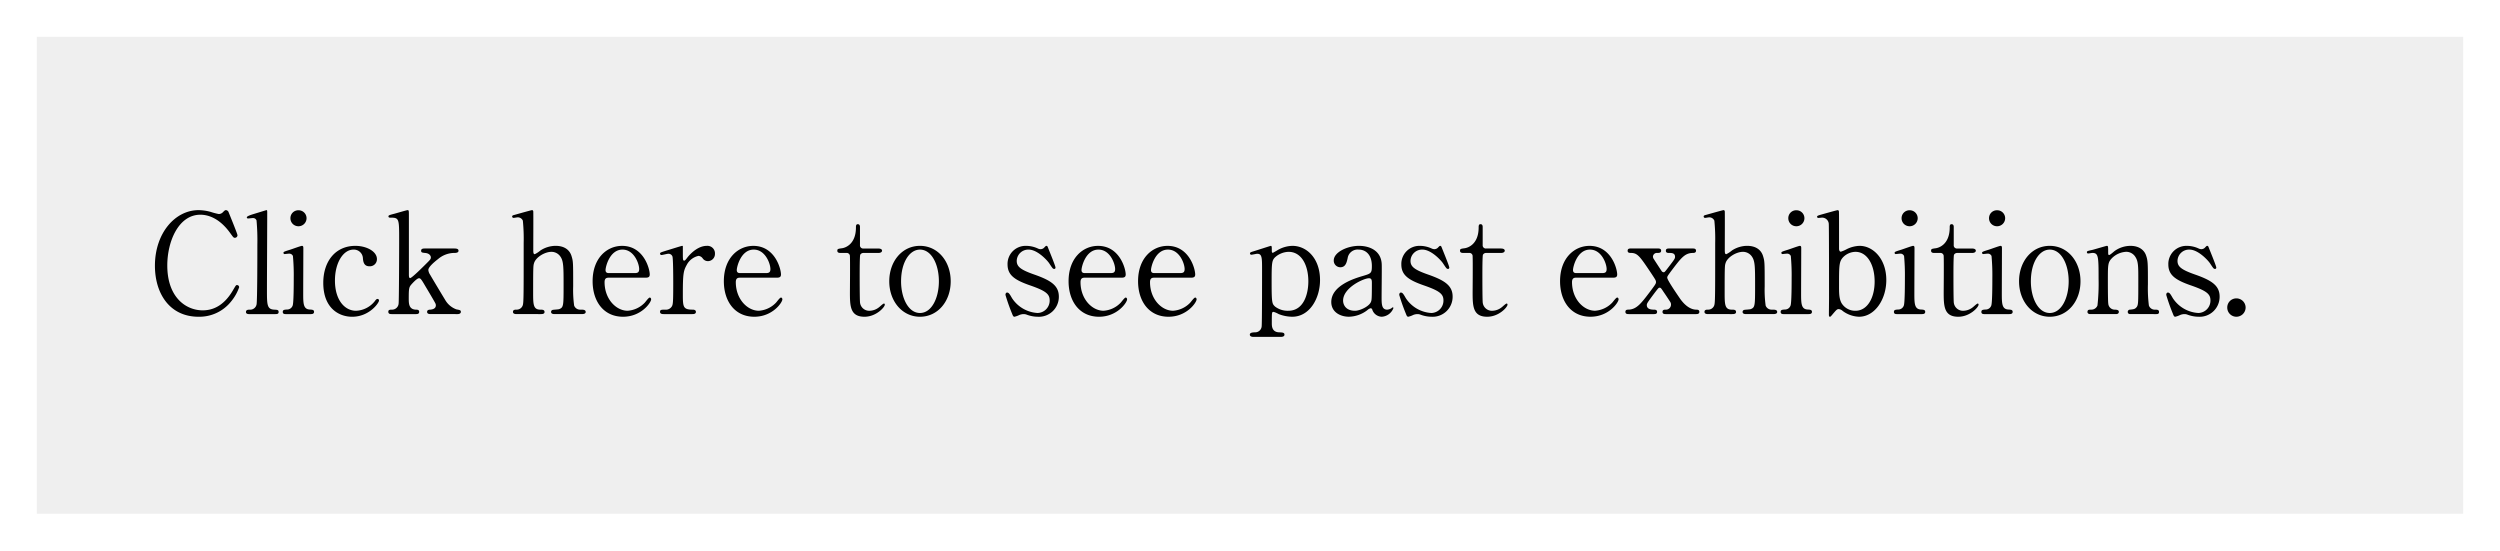
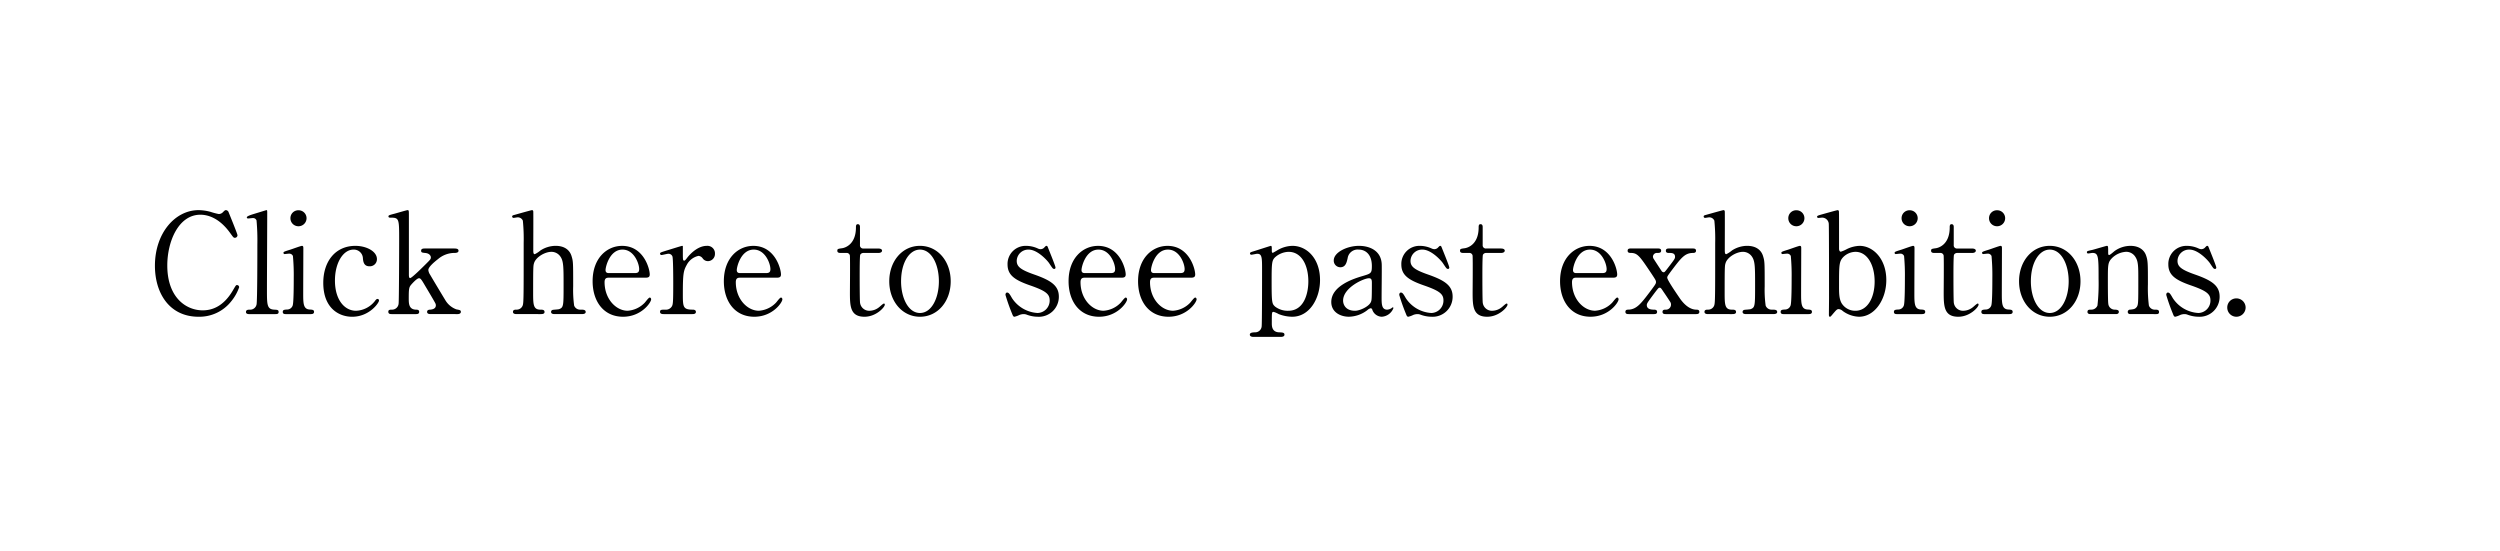
<svg xmlns="http://www.w3.org/2000/svg" width="611.511" height="134.661" viewBox="0 0 611.511 134.661">
  <defs>
    <filter id="長方形_20" x="0" y="0" width="611.511" height="134.661" filterUnits="userSpaceOnUse">
      <feOffset dy="3" input="SourceAlpha" />
      <feGaussianBlur stdDeviation="3" result="blur" />
      <feFlood flood-opacity="0.161" />
      <feComposite operator="in" in2="blur" />
      <feComposite in="SourceGraphic" />
    </filter>
  </defs>
  <g id="グループ_3568" data-name="グループ 3568" transform="translate(-458.9 -6106)">
    <g id="グループ_32" data-name="グループ 32" transform="translate(467.9 6112)">
      <g transform="matrix(1, 0, 0, 1, -9, -6)" filter="url(#長方形_20)">
-         <rect id="長方形_20-2" data-name="長方形 20" width="593.511" height="116.661" transform="translate(9 6)" fill="#efefef" />
-       </g>
+         </g>
      <path id="パス_7402" data-name="パス 7402" d="M-243.695-25.432c-.272,0-.34.068-.884.612a1.4,1.4,0,0,1-.918.34,16.556,16.556,0,0,1-2.04-.544,11.792,11.792,0,0,0-2.89-.408c-5.746,0-10.676,5.644-10.676,13.6,0,6.664,3.5,12.478,10.676,12.478a9.915,9.915,0,0,0,7.99-3.774A11.24,11.24,0,0,0-240.5-6.562a.531.531,0,0,0-.51-.544c-.272,0-.272.034-1.054,1.36-2.244,3.808-4.964,4.828-7.344,4.828-4.046,0-8.67-3.094-8.67-10.982,0-5.882,2.754-12.41,8.092-12.41,1.428,0,4.454.476,7.344,4.556.714.986.782,1.088,1.088,1.088a.638.638,0,0,0,.646-.612c0-.374-2.21-5.712-2.21-5.746A.781.781,0,0,0-243.695-25.432Zm12,25.432c.408,0,.85,0,.85-.51,0-.544-.34-.544-1.088-.578-1.768-.1-1.768-1.224-1.768-4.828,0-2.958.068-16.048.068-18.734,0-.68,0-.782-.2-.782-.034,0-2.89.884-3.128.952-.544.17-1.666.51-1.666.816a.278.278,0,0,0,.306.272c.2,0,.986-.1,1.122-.1a.913.913,0,0,1,.952.578,54.762,54.762,0,0,1,.2,5.95c0,1.836,0,13.906-.2,14.62a1.572,1.572,0,0,1-1.6,1.258c-.442,0-.986,0-.986.578,0,.51.612.51.816.51Zm8.7,0c.238,0,.816,0,.816-.544,0-.51-.408-.544-1.088-.578-1.564-.1-1.564-1.53-1.564-4.012,0-1.734.034-9.384.034-10.914,0-.34,0-.646-.34-.646-.272,0-2.38.782-2.822.918-1.53.476-1.7.544-1.7.782a.283.283,0,0,0,.306.306c.034,0,.884-.1,1.054-.1a.964.964,0,0,1,.952.578,51.074,51.074,0,0,1,.2,5.372c0,1.224,0,6.188-.272,6.766a1.437,1.437,0,0,1-1.36.952c-.646.034-1.054.068-1.054.578,0,.544.476.544.782.544Zm-2.992-21.488a1.973,1.973,0,0,0,1.972-1.972,1.945,1.945,0,0,0-1.972-1.938,1.924,1.924,0,0,0-1.972,1.938A1.952,1.952,0,0,0-225.981-21.488ZM-206.295-3.3a.36.36,0,0,0-.34-.408c-.272,0-.408.17-.714.578A6.176,6.176,0,0,1-211.9-.816c-2.856,0-5.168-2.72-5.168-7.378,0-4.454,2.074-7.582,4.522-7.582a2.211,2.211,0,0,1,2.312,2.04c.068.85.2,2.04,1.6,2.04a1.729,1.729,0,0,0,1.836-1.768c0-1.87-2.55-3.23-5.27-3.23-4.9,0-7.854,3.808-7.854,9.044,0,6.29,3.91,8.3,7.072,8.3C-208.641.646-206.295-2.754-206.295-3.3ZM-187.051,0c.408,0,.782-.17.782-.544,0-.408-.2-.442-1.088-.612a5.212,5.212,0,0,1-2.686-2.21c-1.258-2.074-3.434-5.712-3.74-6.256a2.556,2.556,0,0,1-.442-1.156c0-.748,1.462-1.972,2.38-2.686A6.189,6.189,0,0,1-188-14.96c.442,0,1.156,0,1.156-.544s-.68-.544-1.156-.544h-7.038c-.374,0-.952,0-.952.544,0,.442.272.476.952.544,1.258.1,1.428.884,1.428,1.054,0,.476-.136.578-1.292,1.734-.544.544-3.366,3.366-3.774,3.366-.306,0-.306-.578-.306-.782V-24.106c0-1.19,0-1.326-.34-1.326-.17,0-2.584.714-3.094.85-1.428.374-1.564.408-1.564.714,0,.2.2.272.34.272,2.278,0,2.278.136,2.278,5.406,0,2.074-.034,15.1-.136,15.64a1.608,1.608,0,0,1-1.632,1.462c-.442,0-.884,0-.884.51,0,.578.51.578.884.578h5.814c.34,0,.85,0,.85-.544s-.476-.544-.816-.544c-1.734-.068-1.734-1.564-1.734-2.72,0-2.38.068-2.754.578-3.366.17-.2,1.394-1.6,1.938-1.6.374,0,.612.34,1.462,1.8.408.68,2.482,4.148,2.584,4.454a1.222,1.222,0,0,1,.068.374c0,.952-1.088,1.02-1.326,1.054-.272,0-.816.034-.816.544,0,.544.612.544.918.544Zm20.264,0c.374,0,.986,0,.986-.51,0-.578-.544-.578-1.02-.578-1.768,0-1.768-1.326-1.768-4.216,0-6.494.034-6.562.238-7.208.442-1.394,2.584-2.72,4.25-2.72a2.647,2.647,0,0,1,2.244,1.258c.714,1.088.714,2.652.714,6.97,0,4.9,0,5.372-1.054,5.78-.238.1-1.428.136-1.632.2a.5.5,0,0,0-.374.476c0,.544.612.544.918.544h6.528c.408,0,1.02-.034,1.02-.51,0-.578-.646-.578-1.292-.578a1.542,1.542,0,0,1-1.53-.986,28.412,28.412,0,0,1-.238-4.692c0-5.984,0-6.12-.408-7.446s-1.564-2.482-3.91-2.482a6.906,6.906,0,0,0-3.672,1.122,7.042,7.042,0,0,1-1.394.918c-.374,0-.374-.442-.374-1.156,0-1.462.034-9.01,0-9.248,0-.272-.17-.374-.306-.374-.17,0-3.774,1.02-4.25,1.156-.408.1-.612.17-.612.408a.341.341,0,0,0,.34.34c.136,0,.85-.136.986-.136a1.342,1.342,0,0,1,1.292.816,44.982,44.982,0,0,1,.2,5.44c0,13.158,0,14.62-.238,15.3a1.558,1.558,0,0,1-1.53,1.02c-.306,0-.85,0-.85.544s.646.544.918.544Zm25.7-8.908c.68,0,1.02-.17,1.02-.782,0-1.428-1.5-7-6.766-7-3.706,0-7.208,2.992-7.208,8.636,0,4.93,2.686,8.7,7.446,8.7,4.488,0,6.868-3.5,6.868-4.25,0-.272-.17-.442-.34-.442-.306,0-1.088,1.156-1.292,1.326a6.384,6.384,0,0,1-4.114,1.9c-2.822,0-5.644-2.856-5.644-7,0-1.088.646-1.088,1.088-1.088Zm-8.908-1.122c-.306,0-.884,0-.884-.748s.986-5,4.148-5c2.856,0,4.08,3.468,4.08,4.76,0,.816-.374.986-1.122.986ZM-129.659,0c.272,0,.884,0,.884-.544,0-.442-.442-.544-.714-.544-2.38,0-2.482-.578-2.482-3.672,0-5.032.136-5.814.952-7.276a4.277,4.277,0,0,1,2.89-2.21,1.438,1.438,0,0,1,.986.578,1.564,1.564,0,0,0,1.326.714,1.75,1.75,0,0,0,1.7-1.8,1.84,1.84,0,0,0-2.006-1.938c-2.482,0-4.522,2.55-4.794,2.924-.476.612-.544.68-.714.68-.34,0-.34-.2-.34-2.006v-1.5a.157.157,0,0,0-.17-.1c-.17,0-3.264.986-3.74,1.122-1.5.476-1.666.51-1.666.782a.341.341,0,0,0,.34.34c.238,0,1.394-.306,1.632-.306a1.021,1.021,0,0,1,1.054.646c.2.578.2,5.542.2,6.63,0,4.76-.068,5.168-.374,5.644a1.68,1.68,0,0,1-1.564.748c-.952,0-1.292,0-1.292.544s.646.544.884.544Zm20.672-8.908c.68,0,1.02-.17,1.02-.782,0-1.428-1.5-7-6.766-7-3.706,0-7.208,2.992-7.208,8.636,0,4.93,2.686,8.7,7.446,8.7,4.488,0,6.868-3.5,6.868-4.25,0-.272-.17-.442-.34-.442-.306,0-1.088,1.156-1.292,1.326a6.384,6.384,0,0,1-4.114,1.9c-2.822,0-5.644-2.856-5.644-7,0-1.088.646-1.088,1.088-1.088Zm-8.908-1.122c-.306,0-.884,0-.884-.748s.986-5,4.148-5c2.856,0,4.08,3.468,4.08,4.76,0,.816-.374.986-1.122.986Zm25.942-4.93a.784.784,0,0,1,.85.85c.068,1.156,0,8.534,0,8.636,0,3.434,0,6.12,3.57,6.12,2.856,0,4.964-2.346,4.964-2.958,0-.136-.068-.272-.2-.272-.238,0-1.02.782-1.224.918a3.8,3.8,0,0,1-2.278.85,2.252,2.252,0,0,1-2.346-1.9c-.1-.476-.1-5.916-.1-6.936,0-.68,0-4.488.136-4.862a.862.862,0,0,1,.782-.442h3.638c.714,0,.918-.34.918-.544,0-.476-.612-.544-.952-.544h-3.6a.77.77,0,0,1-.85-.85v-4.386c0-.2,0-.714-.544-.714-.442,0-.442.476-.442.782,0,4.352-2.856,5.032-3.4,5.1-.986.136-1.156.17-1.156.612,0,.544.544.544.918.544Zm10.472,6.936c0,4.862,3.162,8.67,7.514,8.67s7.514-3.774,7.514-8.67-3.162-8.67-7.514-8.67C-78.387-16.694-81.481-12.852-81.481-8.024Zm2.89,0c0-4.59,2.04-7.752,4.624-7.752,2.822,0,4.624,3.6,4.624,7.752,0,4.08-1.768,7.752-4.624,7.752C-76.857-.272-78.591-4.012-78.591-8.024Zm30.532-8.67a4.416,4.416,0,0,0-4.488,4.556c0,2.618,1.8,3.808,5.372,5.066,3.944,1.36,4.93,2.142,4.93,3.706A3.034,3.034,0,0,1-45.2-.272,8.009,8.009,0,0,1-51.459-3.91c-.544-.952-.782-1.36-1.19-1.36-.34,0-.408.374-.408.578A45.539,45.539,0,0,0-51.425-.068c.17.442.272.714.578.714A5.436,5.436,0,0,0-49.623.2,2.929,2.929,0,0,1-48.6,0a2.135,2.135,0,0,1,.646.1A7.85,7.85,0,0,0-45.2.646,4.884,4.884,0,0,0-40-4.284c0-2.72-2.006-3.978-5.95-5.372-3.434-1.19-4.352-1.972-4.352-3.366a2.827,2.827,0,0,1,2.924-2.754c2.176,0,4.624,2.72,5.032,3.366.816,1.224.884,1.36,1.224,1.36.238,0,.306-.17.306-.34,0-.374-1.53-4.08-1.836-4.862-.1-.272-.17-.442-.374-.442-.136,0-.238.1-.476.34a1.258,1.258,0,0,1-.986.476,1.663,1.663,0,0,1-.646-.17A6.923,6.923,0,0,0-48.059-16.694Zm23.392,7.786c.68,0,1.02-.17,1.02-.782,0-1.428-1.5-7-6.766-7-3.706,0-7.208,2.992-7.208,8.636,0,4.93,2.686,8.7,7.446,8.7,4.488,0,6.868-3.5,6.868-4.25,0-.272-.17-.442-.34-.442-.306,0-1.088,1.156-1.292,1.326a6.384,6.384,0,0,1-4.114,1.9c-2.822,0-5.644-2.856-5.644-7,0-1.088.646-1.088,1.088-1.088Zm-8.908-1.122c-.306,0-.884,0-.884-.748s.986-5,4.148-5c2.856,0,4.08,3.468,4.08,4.76,0,.816-.374.986-1.122.986ZM-7.667-8.908c.68,0,1.02-.17,1.02-.782,0-1.428-1.5-7-6.766-7-3.706,0-7.208,2.992-7.208,8.636,0,4.93,2.686,8.7,7.446,8.7,4.488,0,6.868-3.5,6.868-4.25,0-.272-.17-.442-.34-.442-.306,0-1.088,1.156-1.292,1.326a6.384,6.384,0,0,1-4.114,1.9c-2.822,0-5.644-2.856-5.644-7,0-1.088.646-1.088,1.088-1.088Zm-8.908-1.122c-.306,0-.884,0-.884-.748s.986-5,4.148-5c2.856,0,4.08,3.468,4.08,4.76,0,.816-.374.986-1.122.986ZM14.2,5.576c.34,0,.986-.034.986-.544s-.442-.544-1.394-.578c-1.7-.1-1.7-1.6-1.7-2.21,0-2.686,0-2.788.442-2.788A5.866,5.866,0,0,1,13.787,0a9.325,9.325,0,0,0,3.3.646c4.25,0,6.8-4.488,6.8-8.976,0-5.27-3.23-8.364-6.766-8.364a7.445,7.445,0,0,0-3.57,1.02c-.1.068-1.156.68-1.19.68-.272,0-.272-.238-.272-.748,0-.68,0-.952-.238-.952-.1,0-3.944,1.258-4.318,1.36-.646.2-.782.272-.782.51a.329.329,0,0,0,.306.306c.238,0,1.258-.238,1.462-.238,1.19,0,1.19.952,1.19,3.944,0,2.074,0,13.192-.1,13.838A1.584,1.584,0,0,1,7.939,4.454c-.578.034-1.224.068-1.224.578,0,.476.612.544.918.544ZM16.2-15.232c3.128,0,4.828,3.23,4.828,7.242,0,2.992-1.088,7.174-4.9,7.174a5.072,5.072,0,0,1-3.23-1.02c-.714-.68-.85-.782-.85-5.78,0-4.93.034-5.508.884-6.324A5.194,5.194,0,0,1,16.2-15.232Zm17.2-1.462c-2.856,0-6.154,1.564-6.154,3.57a1.612,1.612,0,0,0,1.6,1.666c1.326,0,1.564-1.224,1.8-2.244a2.473,2.473,0,0,1,2.72-2.074c1.564,0,3.2,1.088,3.2,4.012,0,1.768-.2,1.836-2.244,2.448C32.351-8.738,26.639-7,26.639-2.958c0,2.516,2.278,3.6,4.318,3.6a7.617,7.617,0,0,0,4.488-1.6,1.907,1.907,0,0,1,.816-.476c.306,0,.408.306.476.544A2.528,2.528,0,0,0,38.981.646a3.265,3.265,0,0,0,2.856-2.108c0-.17-.1-.2-.17-.2a1.419,1.419,0,0,0-.272.2,2.186,2.186,0,0,1-1.088.374c-1.36,0-1.36-1.428-1.36-3.026,0-1.258.068-6.8.034-7.956C38.913-15.47,36.091-16.694,33.405-16.694ZM32.453-.816c-2.346,0-2.924-1.564-2.924-2.482,0-3.2,5.1-5.474,6.324-5.474.714,0,.714.578.714,1.258,0,4.012-.068,4.148-.238,4.556C35.853-1.836,33.609-.816,32.453-.816Zm15.81-15.878a4.416,4.416,0,0,0-4.488,4.556c0,2.618,1.8,3.808,5.372,5.066,3.944,1.36,4.93,2.142,4.93,3.706A3.034,3.034,0,0,1,51.119-.272,8.009,8.009,0,0,1,44.863-3.91c-.544-.952-.782-1.36-1.19-1.36-.34,0-.408.374-.408.578A45.539,45.539,0,0,0,44.9-.068c.17.442.272.714.578.714A5.436,5.436,0,0,0,46.7.2a2.929,2.929,0,0,1,1.02-.2,2.135,2.135,0,0,1,.646.1,7.85,7.85,0,0,0,2.754.544,4.884,4.884,0,0,0,5.2-4.93c0-2.72-2.006-3.978-5.95-5.372-3.434-1.19-4.352-1.972-4.352-3.366a2.827,2.827,0,0,1,2.924-2.754c2.176,0,4.624,2.72,5.032,3.366.816,1.224.884,1.36,1.224,1.36.238,0,.306-.17.306-.34,0-.374-1.53-4.08-1.836-4.862-.1-.272-.17-.442-.374-.442-.136,0-.238.1-.476.34a1.258,1.258,0,0,1-.986.476,1.663,1.663,0,0,1-.646-.17A6.923,6.923,0,0,0,48.263-16.694Zm12.1,1.734a.784.784,0,0,1,.85.85c.068,1.156,0,8.534,0,8.636,0,3.434,0,6.12,3.57,6.12,2.856,0,4.964-2.346,4.964-2.958,0-.136-.068-.272-.2-.272-.238,0-1.02.782-1.224.918a3.8,3.8,0,0,1-2.278.85A2.252,2.252,0,0,1,63.7-2.72c-.1-.476-.1-5.916-.1-6.936,0-.68,0-4.488.136-4.862a.862.862,0,0,1,.782-.442h3.638c.714,0,.918-.34.918-.544,0-.476-.612-.544-.952-.544h-3.6a.77.77,0,0,1-.85-.85v-4.386c0-.2,0-.714-.544-.714-.442,0-.442.476-.442.782,0,4.352-2.856,5.032-3.4,5.1-.986.136-1.156.17-1.156.612,0,.544.544.544.918.544Zm35.19,6.052c.68,0,1.02-.17,1.02-.782,0-1.428-1.5-7-6.766-7C86.1-16.694,82.6-13.7,82.6-8.058c0,4.93,2.686,8.7,7.446,8.7,4.488,0,6.868-3.5,6.868-4.25,0-.272-.17-.442-.34-.442-.306,0-1.088,1.156-1.292,1.326a6.384,6.384,0,0,1-4.114,1.9c-2.822,0-5.644-2.856-5.644-7,0-1.088.646-1.088,1.088-1.088ZM86.649-10.03c-.306,0-.884,0-.884-.748s.986-5,4.148-5c2.856,0,4.08,3.468,4.08,4.76,0,.816-.374.986-1.122.986ZM105.519,0c.306,0,.816,0,.816-.544s-.544-.544-.782-.544c-.816,0-1.734-.17-1.734-1.122,0-.408.2-.68,1.972-3.06.816-1.054.918-1.19,1.156-1.19.306,0,.374.136,1.054,1.156.272.374,1.394,2.074,1.564,2.346a1.126,1.126,0,0,1,.17.646,1.235,1.235,0,0,1-1.326,1.224c-.272,0-.748,0-.748.544s.51.544.782.544h7.412c.272,0,.816,0,.816-.544s-.476-.544-.816-.544c-2.074-.068-3.57-2.244-3.876-2.652-.544-.816-3.162-4.556-3.162-5.168,0-.306.1-.442.918-1.564,2.448-3.23,3.332-4.454,5.338-4.488.306,0,.782-.034.782-.544,0-.544-.51-.544-.782-.544h-5.848c-.238,0-.748,0-.748.544s.51.544.748.544c.68,0,1.5,0,1.5.952,0,.408-.136.612-1.462,2.346-.986,1.292-1.088,1.428-1.326,1.428a.665.665,0,0,1-.476-.272c-.272-.408-2.04-3.094-2.074-3.2a2.22,2.22,0,0,1-.068-.374.965.965,0,0,1,1.054-.884c.442,0,.952,0,.952-.544s-.51-.544-.816-.544h-6.6c-.272,0-.782,0-.782.544s.476.544.85.544c1.632.034,2.176.884,5.066,5.2.918,1.394,1.02,1.564,1.02,1.938s-.136.578-1.564,2.482c-2.04,2.686-3.162,4.182-5.134,4.25-.306,0-.782,0-.782.544S99.093,0,99.4,0Zm19.142,0c.374,0,.986,0,.986-.51,0-.578-.544-.578-1.02-.578-1.768,0-1.768-1.326-1.768-4.216,0-6.494.034-6.562.238-7.208.442-1.394,2.584-2.72,4.25-2.72a2.647,2.647,0,0,1,2.244,1.258c.714,1.088.714,2.652.714,6.97,0,4.9,0,5.372-1.054,5.78-.238.1-1.428.136-1.632.2a.5.5,0,0,0-.374.476c0,.544.612.544.918.544h6.528c.408,0,1.02-.034,1.02-.51,0-.578-.646-.578-1.292-.578a1.542,1.542,0,0,1-1.53-.986,28.412,28.412,0,0,1-.238-4.692c0-5.984,0-6.12-.408-7.446s-1.564-2.482-3.91-2.482a6.906,6.906,0,0,0-3.672,1.122,7.042,7.042,0,0,1-1.394.918c-.374,0-.374-.442-.374-1.156,0-1.462.034-9.01,0-9.248,0-.272-.17-.374-.306-.374-.17,0-3.774,1.02-4.25,1.156-.408.1-.612.17-.612.408a.341.341,0,0,0,.34.34c.136,0,.85-.136.986-.136a1.342,1.342,0,0,1,1.292.816,44.981,44.981,0,0,1,.2,5.44c0,13.158,0,14.62-.238,15.3a1.558,1.558,0,0,1-1.53,1.02c-.306,0-.85,0-.85.544s.646.544.918.544Zm18.734,0c.238,0,.816,0,.816-.544,0-.51-.408-.544-1.088-.578-1.564-.1-1.564-1.53-1.564-4.012,0-1.734.034-9.384.034-10.914,0-.34,0-.646-.34-.646-.272,0-2.38.782-2.822.918-1.53.476-1.7.544-1.7.782a.283.283,0,0,0,.306.306c.034,0,.884-.1,1.054-.1a.964.964,0,0,1,.952.578,51.074,51.074,0,0,1,.2,5.372c0,1.224,0,6.188-.272,6.766a1.437,1.437,0,0,1-1.36.952c-.646.034-1.054.068-1.054.578,0,.544.476.544.782.544ZM140.4-21.488a1.973,1.973,0,0,0,1.972-1.972A1.945,1.945,0,0,0,140.4-25.4a1.924,1.924,0,0,0-1.972,1.938A1.952,1.952,0,0,0,140.4-21.488ZM150.739-1.224a1.68,1.68,0,0,1,1.02.476A7.116,7.116,0,0,0,155.737.646c3.808,0,6.664-4.182,6.664-8.976,0-5.27-3.3-8.364-6.528-8.364a7.5,7.5,0,0,0-3.162.816,8.171,8.171,0,0,1-1.428.612c-.34,0-.408-.408-.442-.612v-3.6c0-5.44,0-5.678-.068-5.78a.324.324,0,0,0-.272-.17c-.17,0-2.448.646-3.672.986s-1.36.408-1.36.646c0,.136.1.272.374.272.1,0,.646-.068.748-.068a1.629,1.629,0,0,1,1.734,1.462c.068.374.068,16.354.068,18.326,0,.612-.034,3.366-.034,3.944,0,.1,0,.51.238.51.136,0,.2-.034.816-.782C150.093-.918,150.331-1.224,150.739-1.224Zm4.114-14.008c2.924,0,4.692,3.23,4.692,7.276,0,3.978-1.768,7.14-4.692,7.14a3.9,3.9,0,0,1-3.4-1.87c-.646-1.156-.612-2.618-.612-4.59,0-4.862.034-5.644,1.088-6.732A4.362,4.362,0,0,1,154.853-15.232ZM171.1,0c.238,0,.816,0,.816-.544,0-.51-.408-.544-1.088-.578-1.564-.1-1.564-1.53-1.564-4.012,0-1.734.034-9.384.034-10.914,0-.34,0-.646-.34-.646-.272,0-2.38.782-2.822.918-1.53.476-1.7.544-1.7.782a.283.283,0,0,0,.306.306c.034,0,.884-.1,1.054-.1a.964.964,0,0,1,.952.578,51.074,51.074,0,0,1,.2,5.372c0,1.224,0,6.188-.272,6.766a1.437,1.437,0,0,1-1.36.952c-.646.034-1.054.068-1.054.578,0,.544.476.544.782.544Zm-2.992-21.488a1.973,1.973,0,0,0,1.972-1.972,1.945,1.945,0,0,0-1.972-1.938,1.924,1.924,0,0,0-1.972,1.938A1.952,1.952,0,0,0,168.113-21.488Zm7.48,6.528a.784.784,0,0,1,.85.85c.068,1.156,0,8.534,0,8.636,0,3.434,0,6.12,3.57,6.12,2.856,0,4.964-2.346,4.964-2.958,0-.136-.068-.272-.2-.272-.238,0-1.02.782-1.224.918a3.8,3.8,0,0,1-2.278.85,2.252,2.252,0,0,1-2.346-1.9c-.1-.476-.1-5.916-.1-6.936,0-.68,0-4.488.136-4.862a.862.862,0,0,1,.782-.442h3.638c.714,0,.918-.34.918-.544,0-.476-.612-.544-.952-.544h-3.6a.77.77,0,0,1-.85-.85v-4.386c0-.2,0-.714-.544-.714-.442,0-.442.476-.442.782,0,4.352-2.856,5.032-3.4,5.1-.986.136-1.156.17-1.156.612,0,.544.544.544.918.544ZM192.491,0c.238,0,.816,0,.816-.544,0-.51-.408-.544-1.088-.578-1.564-.1-1.564-1.53-1.564-4.012,0-1.734.034-9.384.034-10.914,0-.34,0-.646-.34-.646-.272,0-2.38.782-2.822.918-1.53.476-1.7.544-1.7.782a.283.283,0,0,0,.306.306c.034,0,.884-.1,1.054-.1a.964.964,0,0,1,.952.578,51.074,51.074,0,0,1,.2,5.372c0,1.224,0,6.188-.272,6.766a1.437,1.437,0,0,1-1.36.952c-.646.034-1.054.068-1.054.578,0,.544.476.544.782.544ZM189.5-21.488a1.973,1.973,0,0,0,1.972-1.972A1.945,1.945,0,0,0,189.5-25.4a1.924,1.924,0,0,0-1.972,1.938A1.952,1.952,0,0,0,189.5-21.488Zm5.372,13.464c0,4.862,3.162,8.67,7.514,8.67s7.514-3.774,7.514-8.67-3.162-8.67-7.514-8.67C197.965-16.694,194.871-12.852,194.871-8.024Zm2.89,0c0-4.59,2.04-7.752,4.624-7.752,2.822,0,4.624,3.6,4.624,7.752,0,4.08-1.768,7.752-4.624,7.752C199.495-.272,197.761-4.012,197.761-8.024ZM228.429,0c.272,0,.68,0,.68-.51,0-.544-.408-.578-.952-.578a1.518,1.518,0,0,1-1.53-1.02,34.241,34.241,0,0,1-.238-5.134c0-5.27,0-5.848-.476-7.174-.34-.952-1.36-2.278-3.808-2.278A6.7,6.7,0,0,0,218.3-15.47c-.2.136-1.156,1.02-1.394,1.02s-.238-.272-.238-.748c0-1.36,0-1.5-.34-1.5-.1,0-2.958.85-3.5.986-1.224.272-1.36.306-1.36.578s.2.306.34.306.85-.136.986-.136c1.5,0,1.53.85,1.53,6.358a48.706,48.706,0,0,1-.272,6.494,1.585,1.585,0,0,1-1.53,1.02c-.51,0-.918,0-.918.578,0,.034,0,.51.68.51H218.6c.68,0,.68-.476.68-.544,0-.51-.578-.51-.918-.544a1.577,1.577,0,0,1-1.666-1.5c-.1-.612-.1-4.76-.1-5.644,0-3.91,0-4.42,1.02-5.474a5.333,5.333,0,0,1,3.468-1.53,2.632,2.632,0,0,1,2.244,1.258c.714,1.088.714,2.346.714,5.576,0,5.474,0,6.052-.34,6.6-.408.578-.748.612-1.632.714a.555.555,0,0,0-.612.544c0,.068,0,.544.612.544Zm7.446-16.694a4.416,4.416,0,0,0-4.488,4.556c0,2.618,1.8,3.808,5.372,5.066,3.944,1.36,4.93,2.142,4.93,3.706a3.034,3.034,0,0,1-2.958,3.094,8.009,8.009,0,0,1-6.256-3.638c-.544-.952-.782-1.36-1.19-1.36-.34,0-.408.374-.408.578a45.539,45.539,0,0,0,1.632,4.624c.17.442.272.714.578.714A5.436,5.436,0,0,0,234.311.2a2.929,2.929,0,0,1,1.02-.2,2.135,2.135,0,0,1,.646.1,7.849,7.849,0,0,0,2.754.544,4.884,4.884,0,0,0,5.2-4.93c0-2.72-2.006-3.978-5.95-5.372-3.434-1.19-4.352-1.972-4.352-3.366a2.827,2.827,0,0,1,2.924-2.754c2.176,0,4.624,2.72,5.032,3.366.816,1.224.884,1.36,1.224,1.36.238,0,.306-.17.306-.34,0-.374-1.53-4.08-1.836-4.862-.1-.272-.17-.442-.374-.442-.136,0-.238.1-.476.34a1.258,1.258,0,0,1-.986.476,1.663,1.663,0,0,1-.646-.17A6.922,6.922,0,0,0,235.875-16.694ZM248.013.646A2.27,2.27,0,0,0,250.291-1.6a2.249,2.249,0,0,0-2.278-2.244A2.213,2.213,0,0,0,245.8-1.6,2.235,2.235,0,0,0,248.013.646Z" transform="translate(289.998 70.831)" />
    </g>
  </g>
</svg>